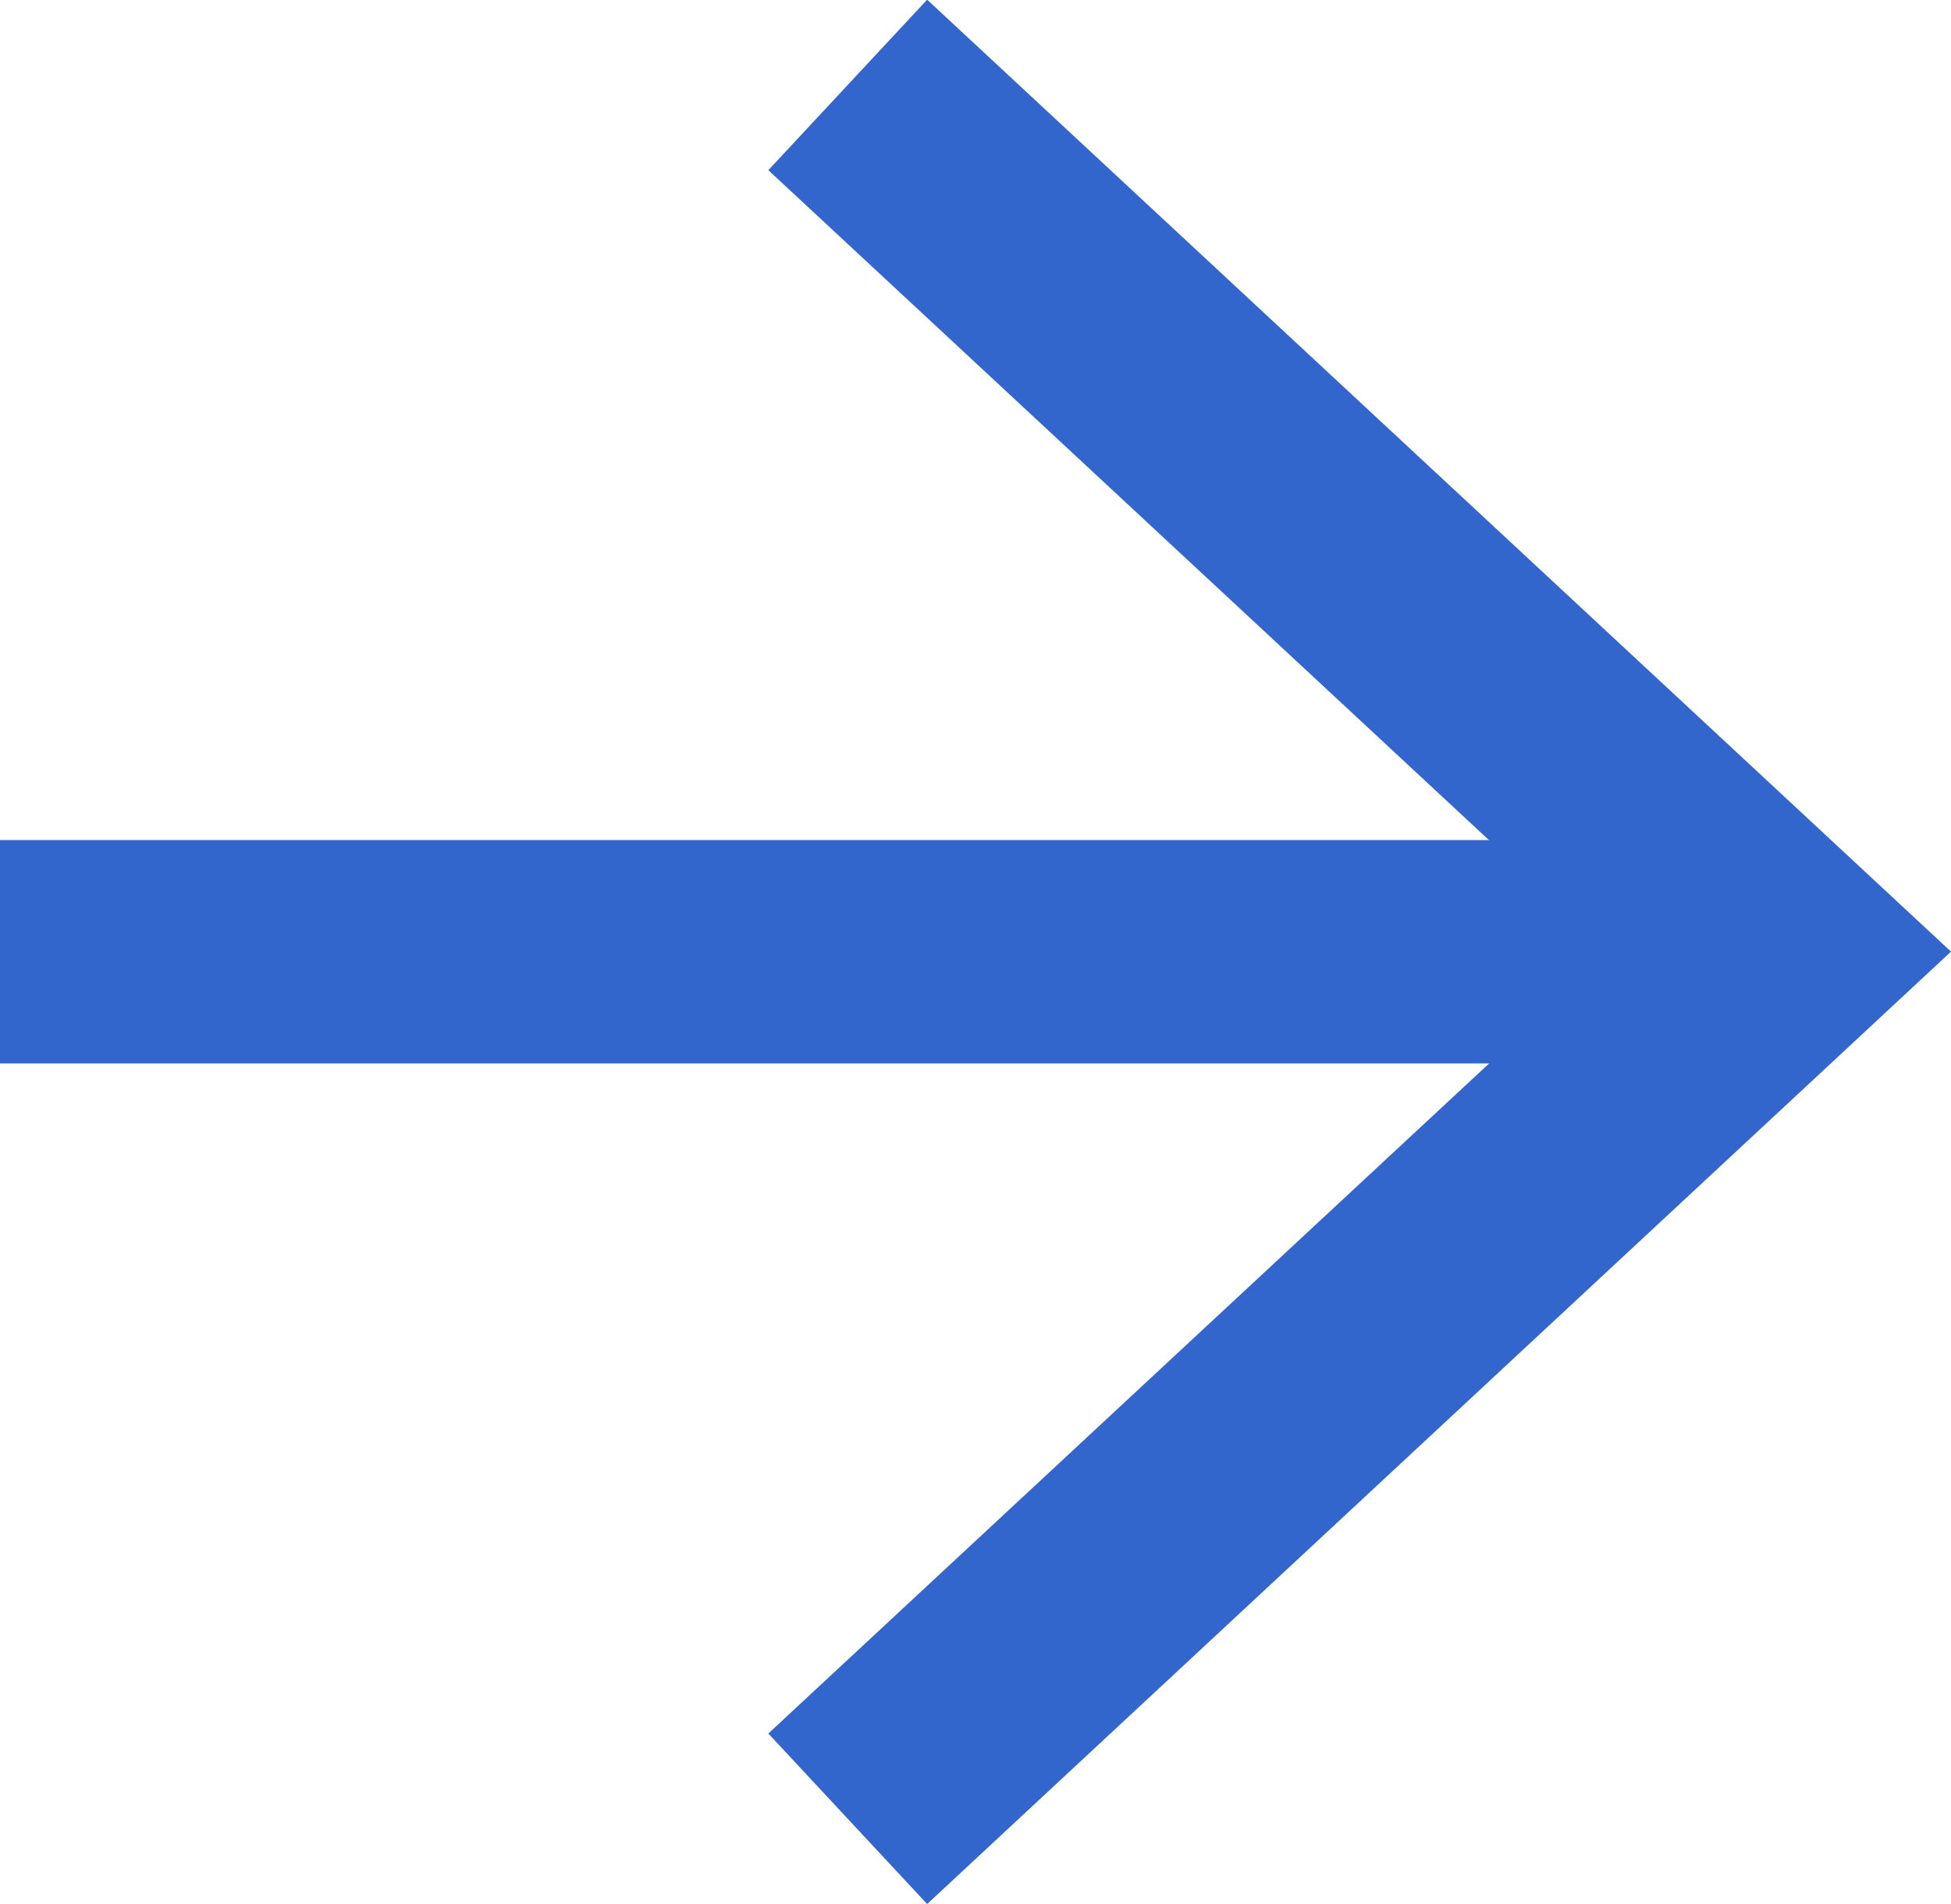
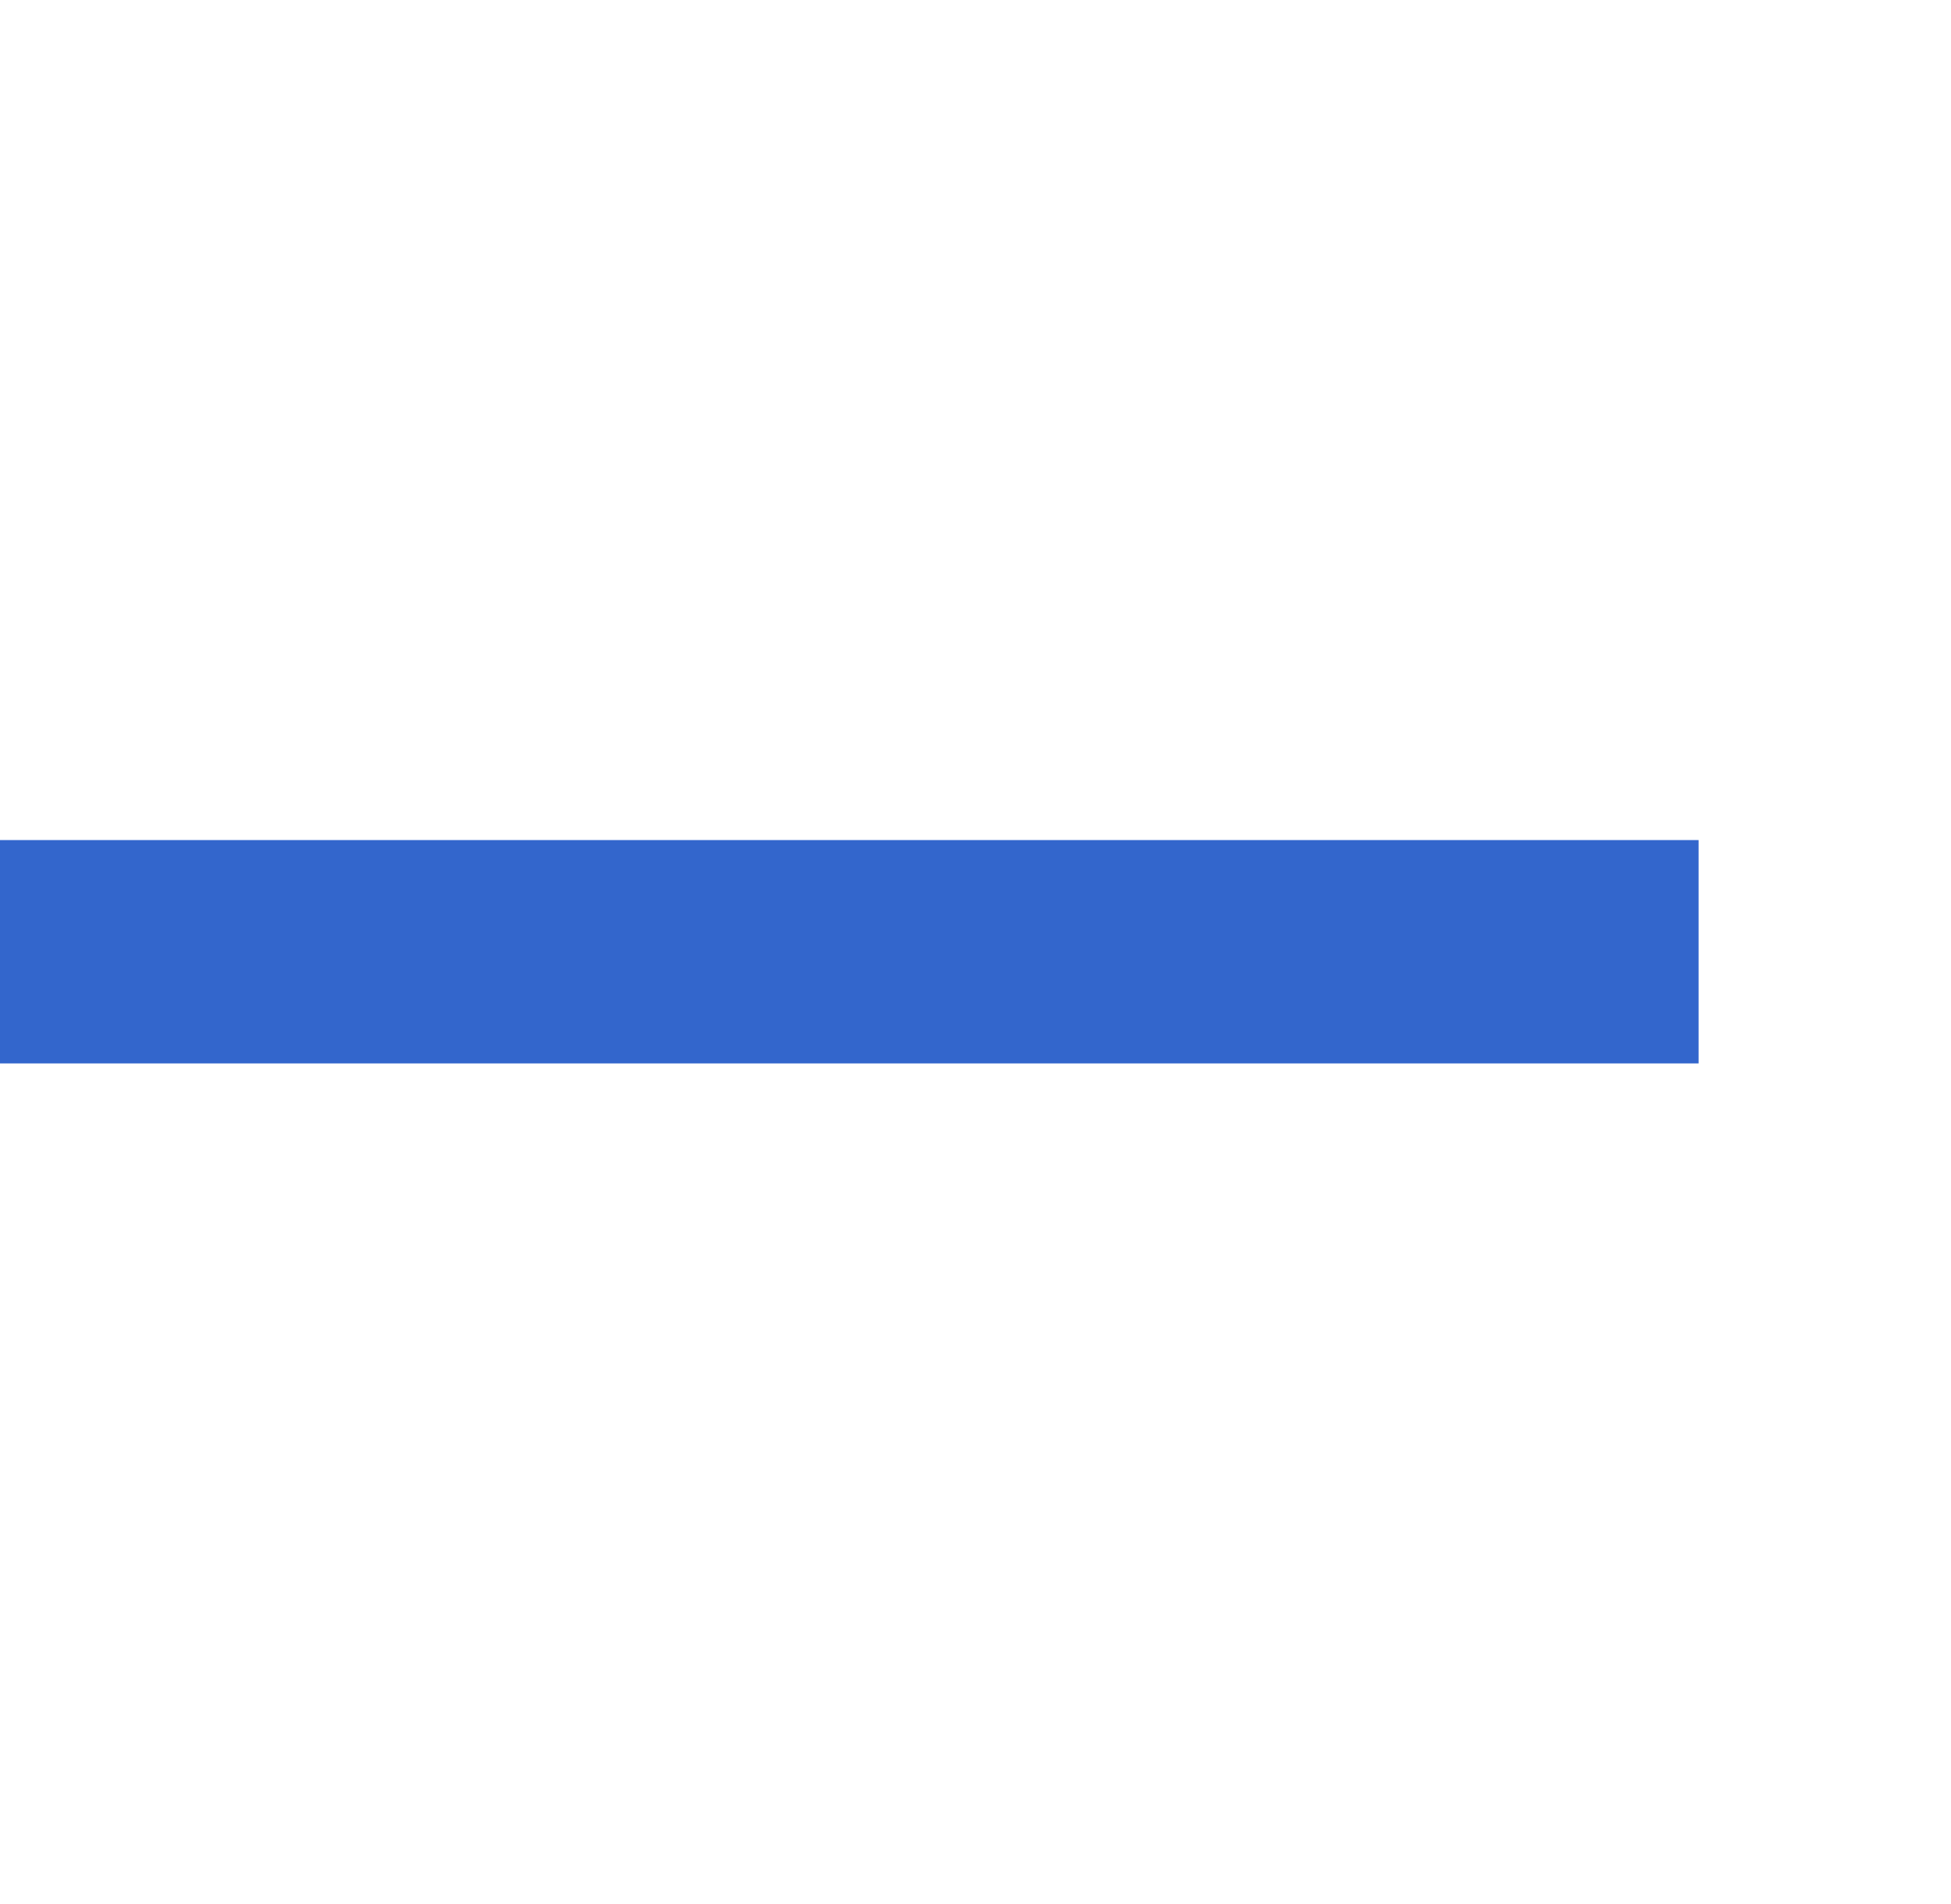
<svg xmlns="http://www.w3.org/2000/svg" height="17.049" viewBox="0 0 17.47 17.049" width="17.47">
  <path d="m0 8.523h15.21" fill="none" stroke="#36c" stroke-miterlimit="10" stroke-width="2" />
-   <path d="m466.344 239.3-1.422-1.527 7.529-7-7.529-7 1.422-1.527 9.168 8.525z" fill="#36c" transform="translate(-458.042 -222.249)" />
</svg>